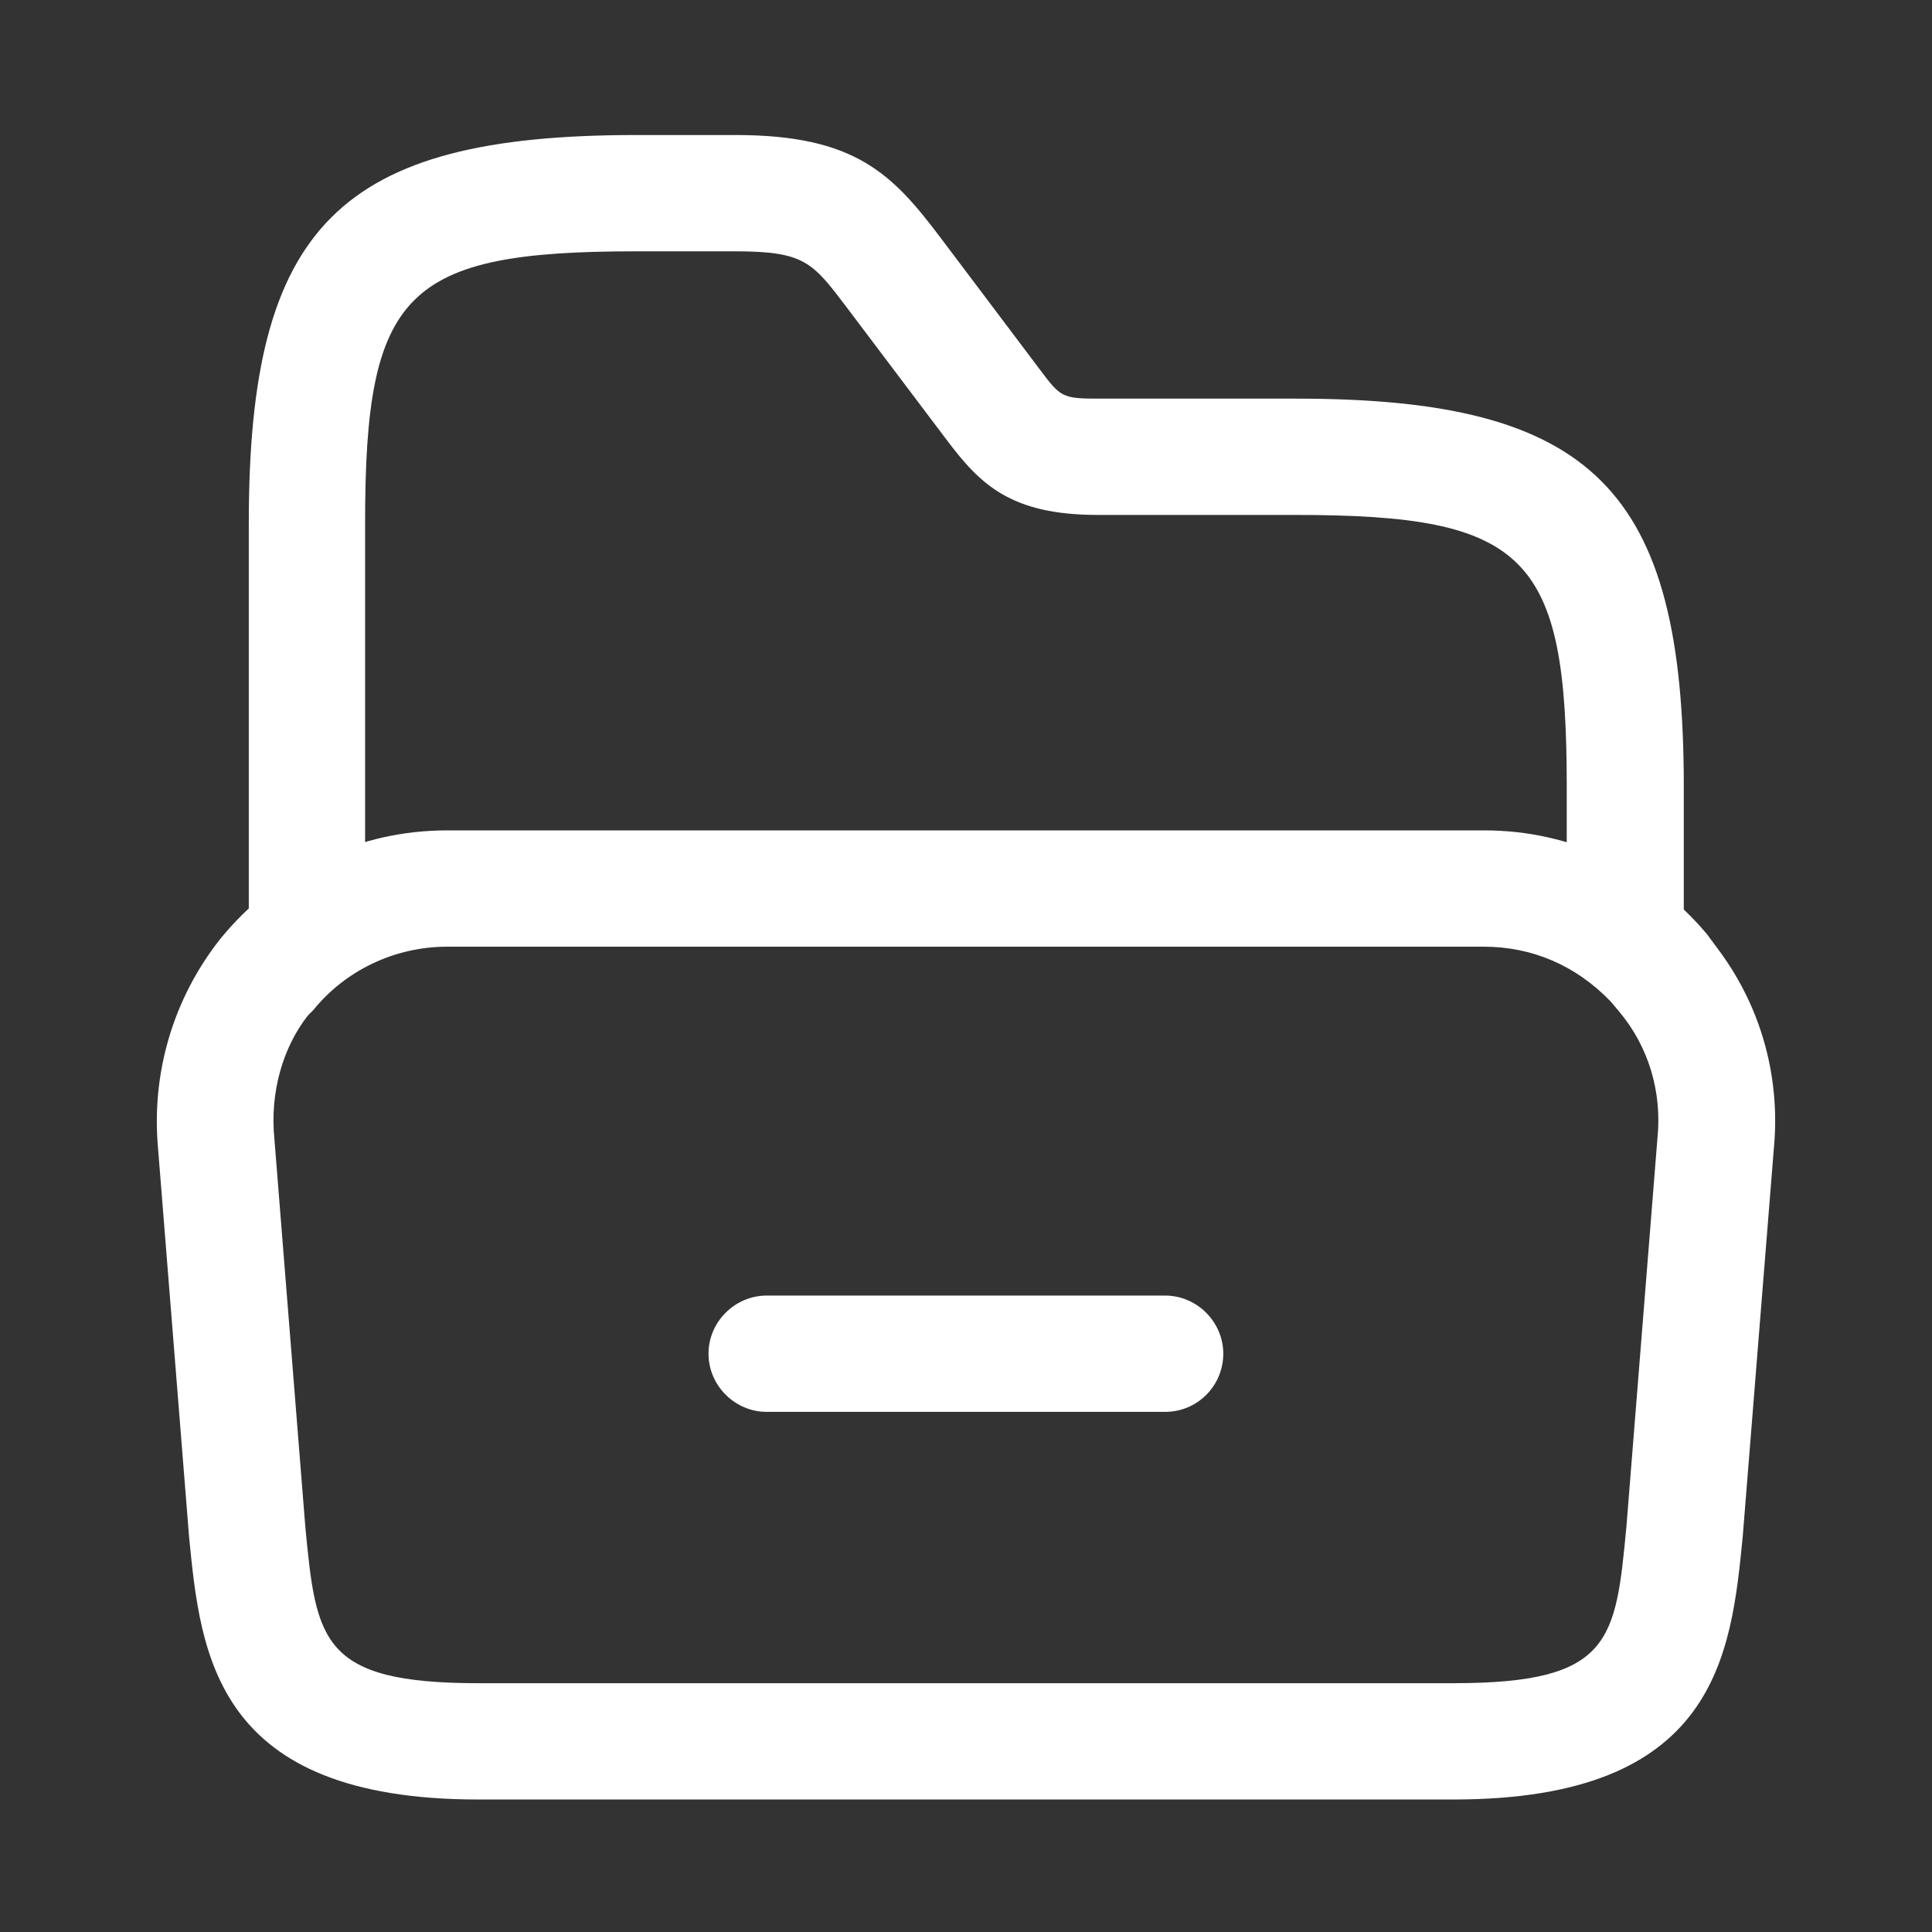
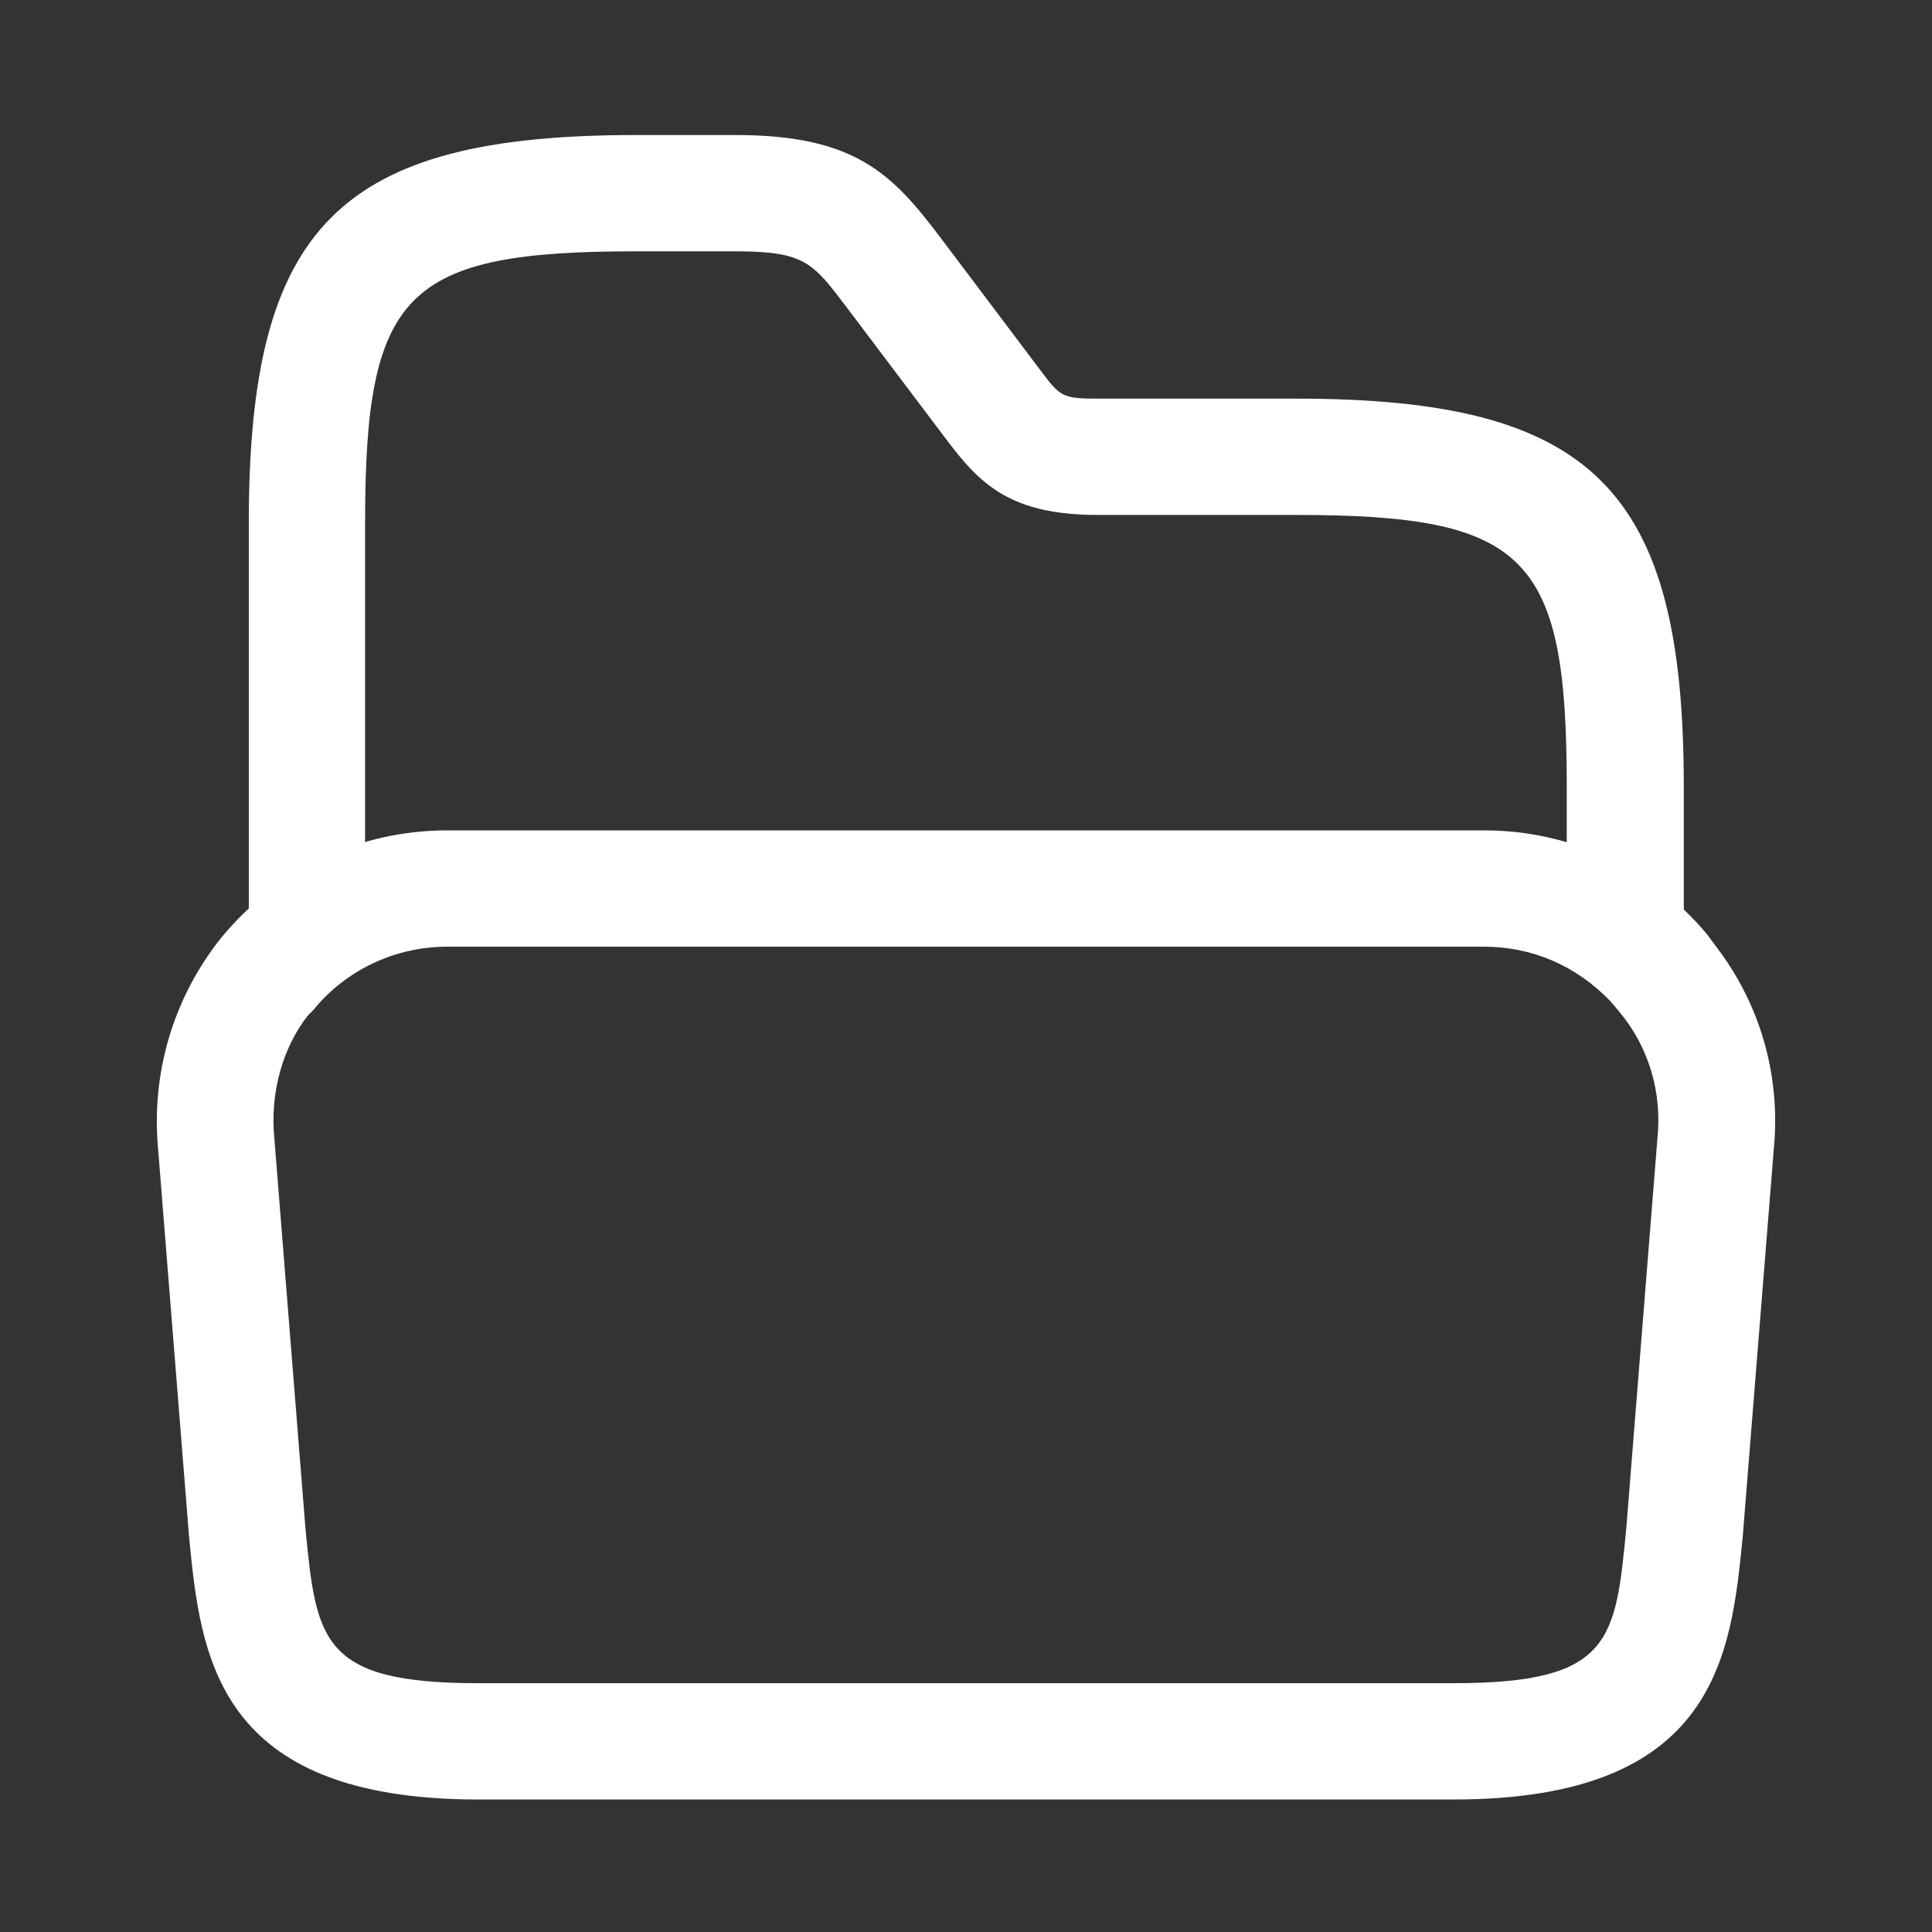
<svg xmlns="http://www.w3.org/2000/svg" width="36" height="36" viewBox="0 0 36 36" fill="none">
  <rect x="0" y="0" width="36" height="36" fill="#333333" stroke="none" />
  <path d="M27.085 33.531H8.912C4 33.531 3.74 30.829 3.524 28.648L2.946 21.41C2.816 20.009 3.22 18.608 4.116 17.481C5.185 16.181 6.702 15.473 8.334 15.473H27.663C29.266 15.473 30.783 16.181 31.808 17.409L32.054 17.741C32.834 18.81 33.181 20.11 33.051 21.425L32.473 28.634C32.256 30.829 31.996 33.531 27.085 33.531ZM8.334 17.64C7.366 17.64 6.442 18.073 5.835 18.825L5.734 18.926C5.271 19.518 5.026 20.356 5.113 21.223L5.69 28.46C5.893 30.569 5.979 31.364 8.912 31.364H27.085C30.032 31.364 30.104 30.569 30.306 28.446L30.884 21.208C30.971 20.356 30.725 19.504 30.162 18.839L30.017 18.666C29.367 17.987 28.544 17.64 27.648 17.64H8.334Z" fill="white" />
  <path d="M30.277 18.32C29.685 18.32 29.194 17.829 29.194 17.236V14.651C29.194 10.346 28.443 9.595 24.138 9.595H20.454C18.822 9.595 18.258 9.017 17.637 8.193L15.774 5.723C15.138 4.885 14.993 4.683 13.693 4.683H11.859C7.554 4.683 6.803 5.434 6.803 9.739V17.179C6.803 17.771 6.312 18.262 5.719 18.262C5.127 18.262 4.636 17.771 4.636 17.179V9.739C4.636 4.206 6.326 2.516 11.859 2.516H13.708C15.932 2.516 16.626 3.238 17.521 4.423L19.371 6.879C19.761 7.399 19.79 7.428 20.468 7.428H24.152C29.685 7.428 31.375 9.118 31.375 14.651V17.236C31.361 17.829 30.869 18.32 30.277 18.32Z" fill="white" />
-   <path d="M21.711 26.308H14.286C13.693 26.308 13.202 25.817 13.202 25.224C13.202 24.632 13.693 24.141 14.286 24.141H21.711C22.303 24.141 22.794 24.632 22.794 25.224C22.794 25.817 22.317 26.308 21.711 26.308Z" fill="white" />
</svg>